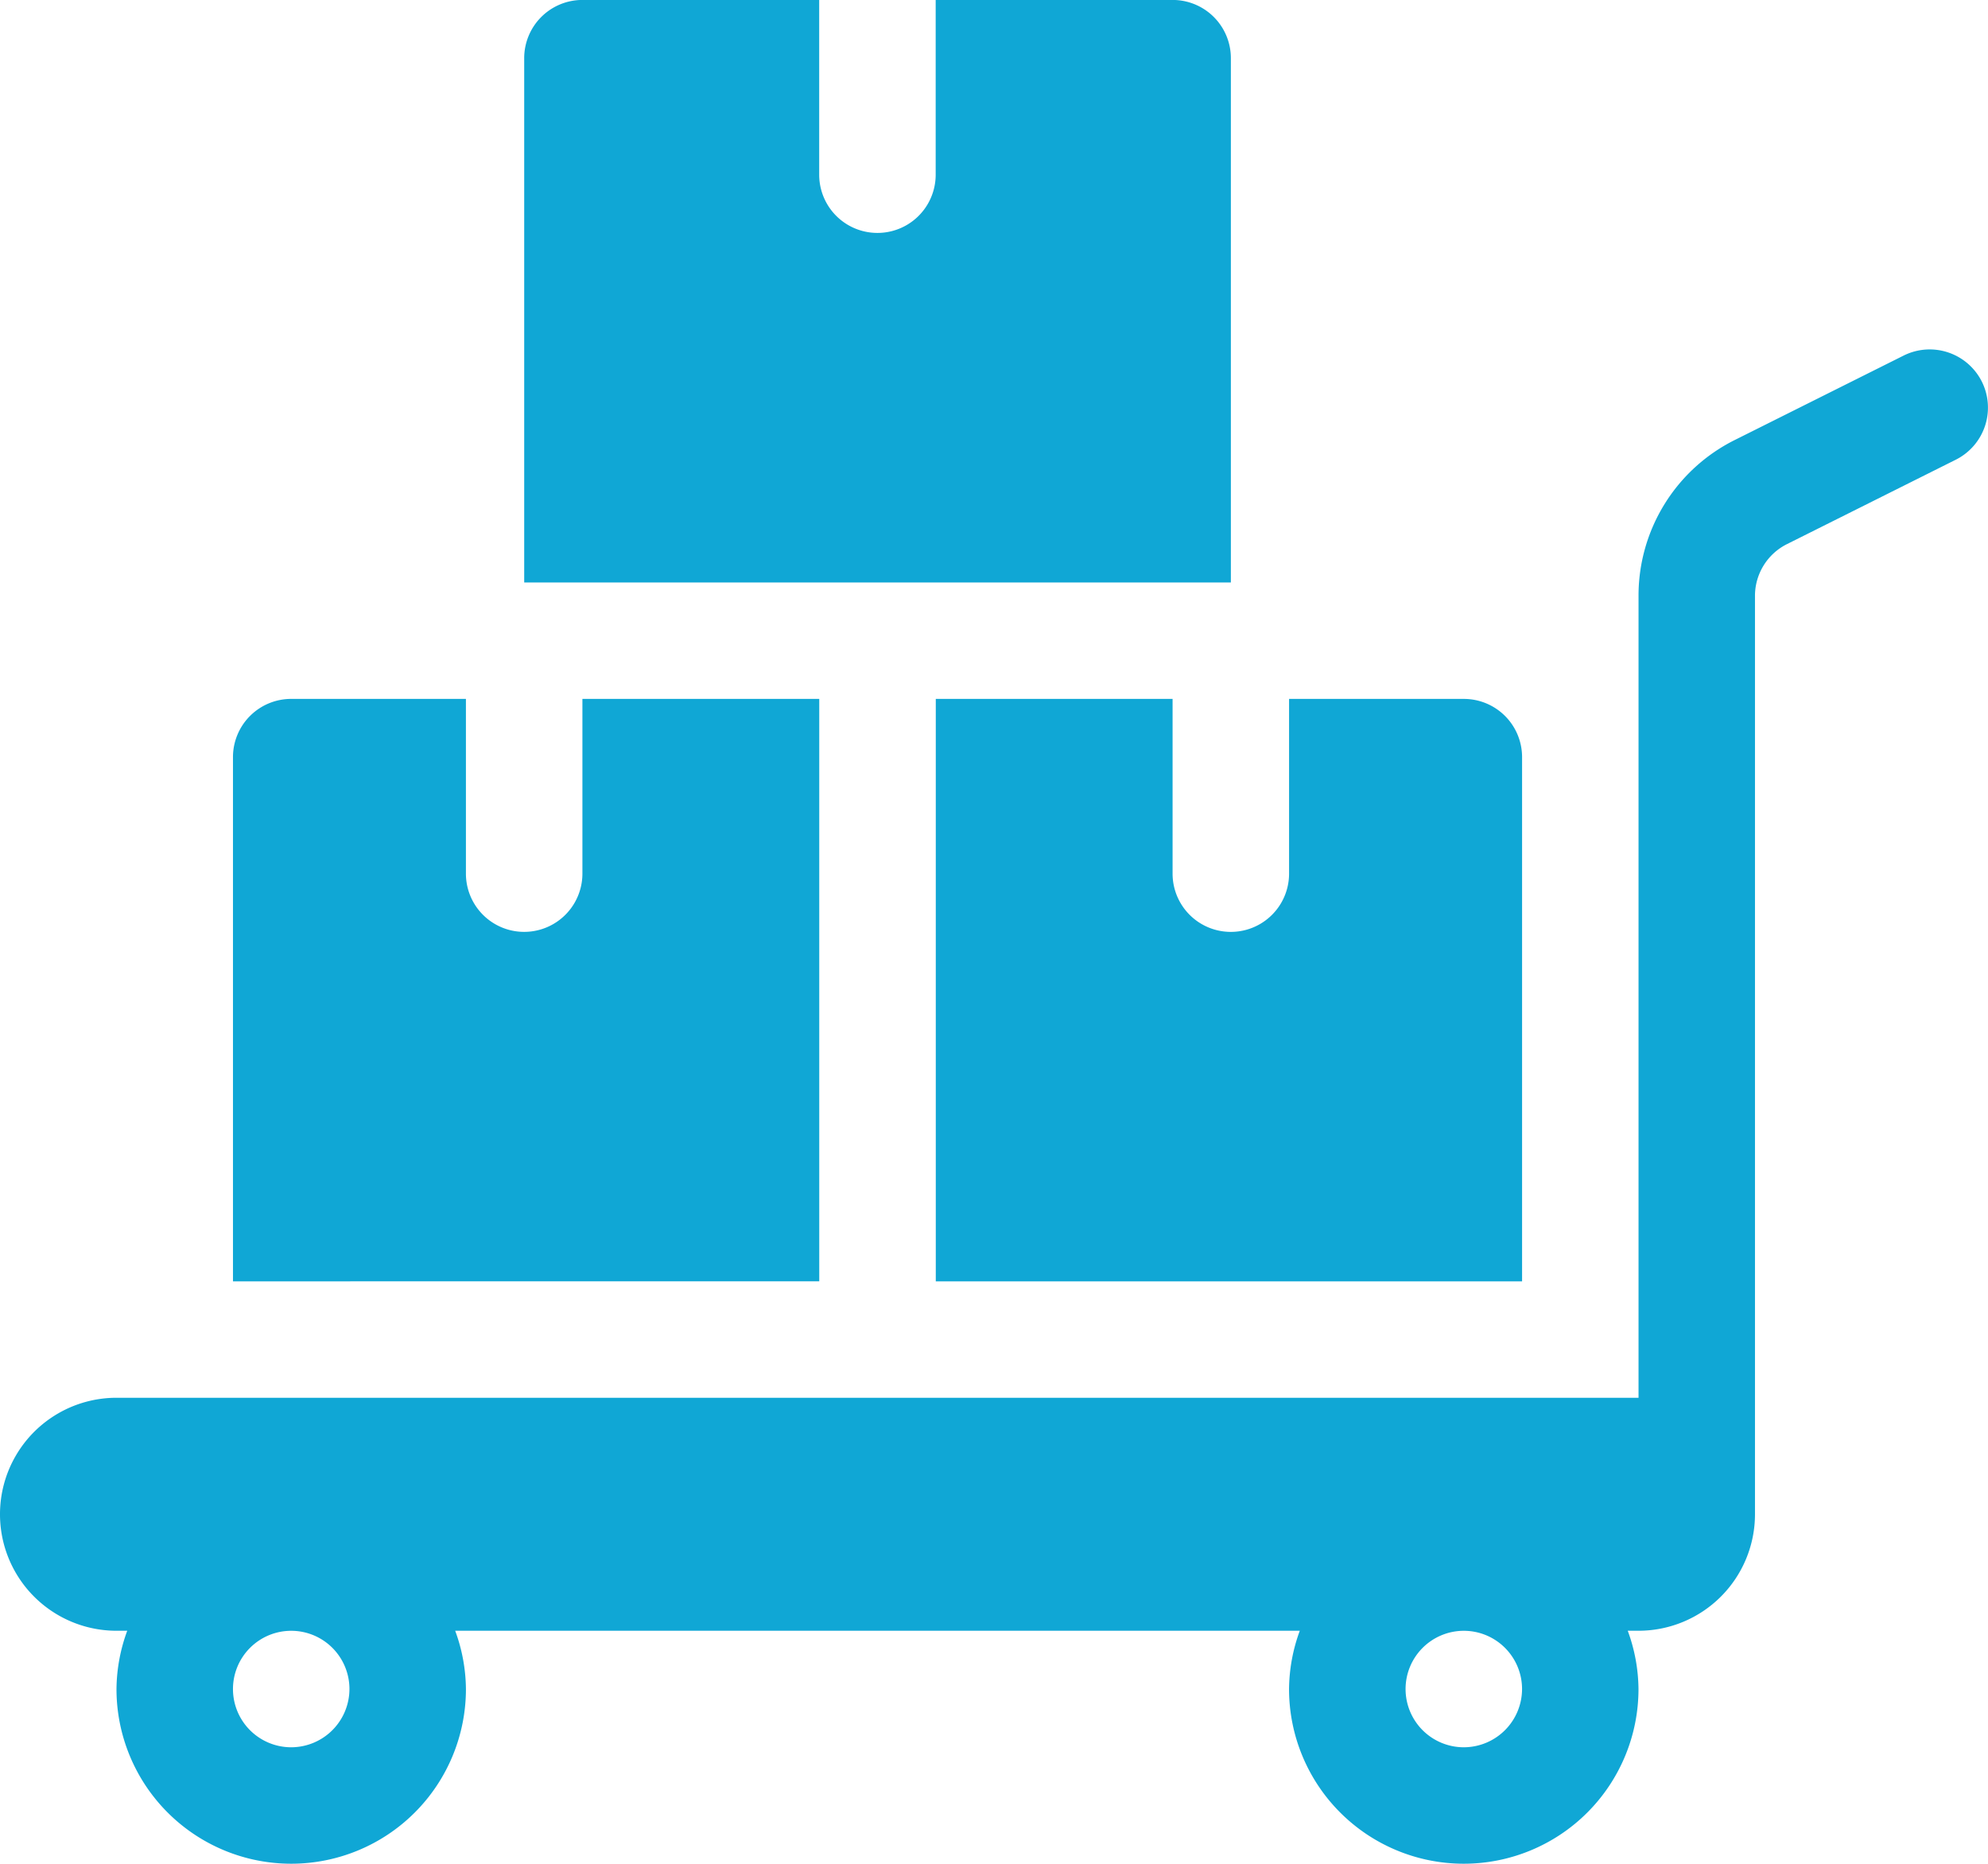
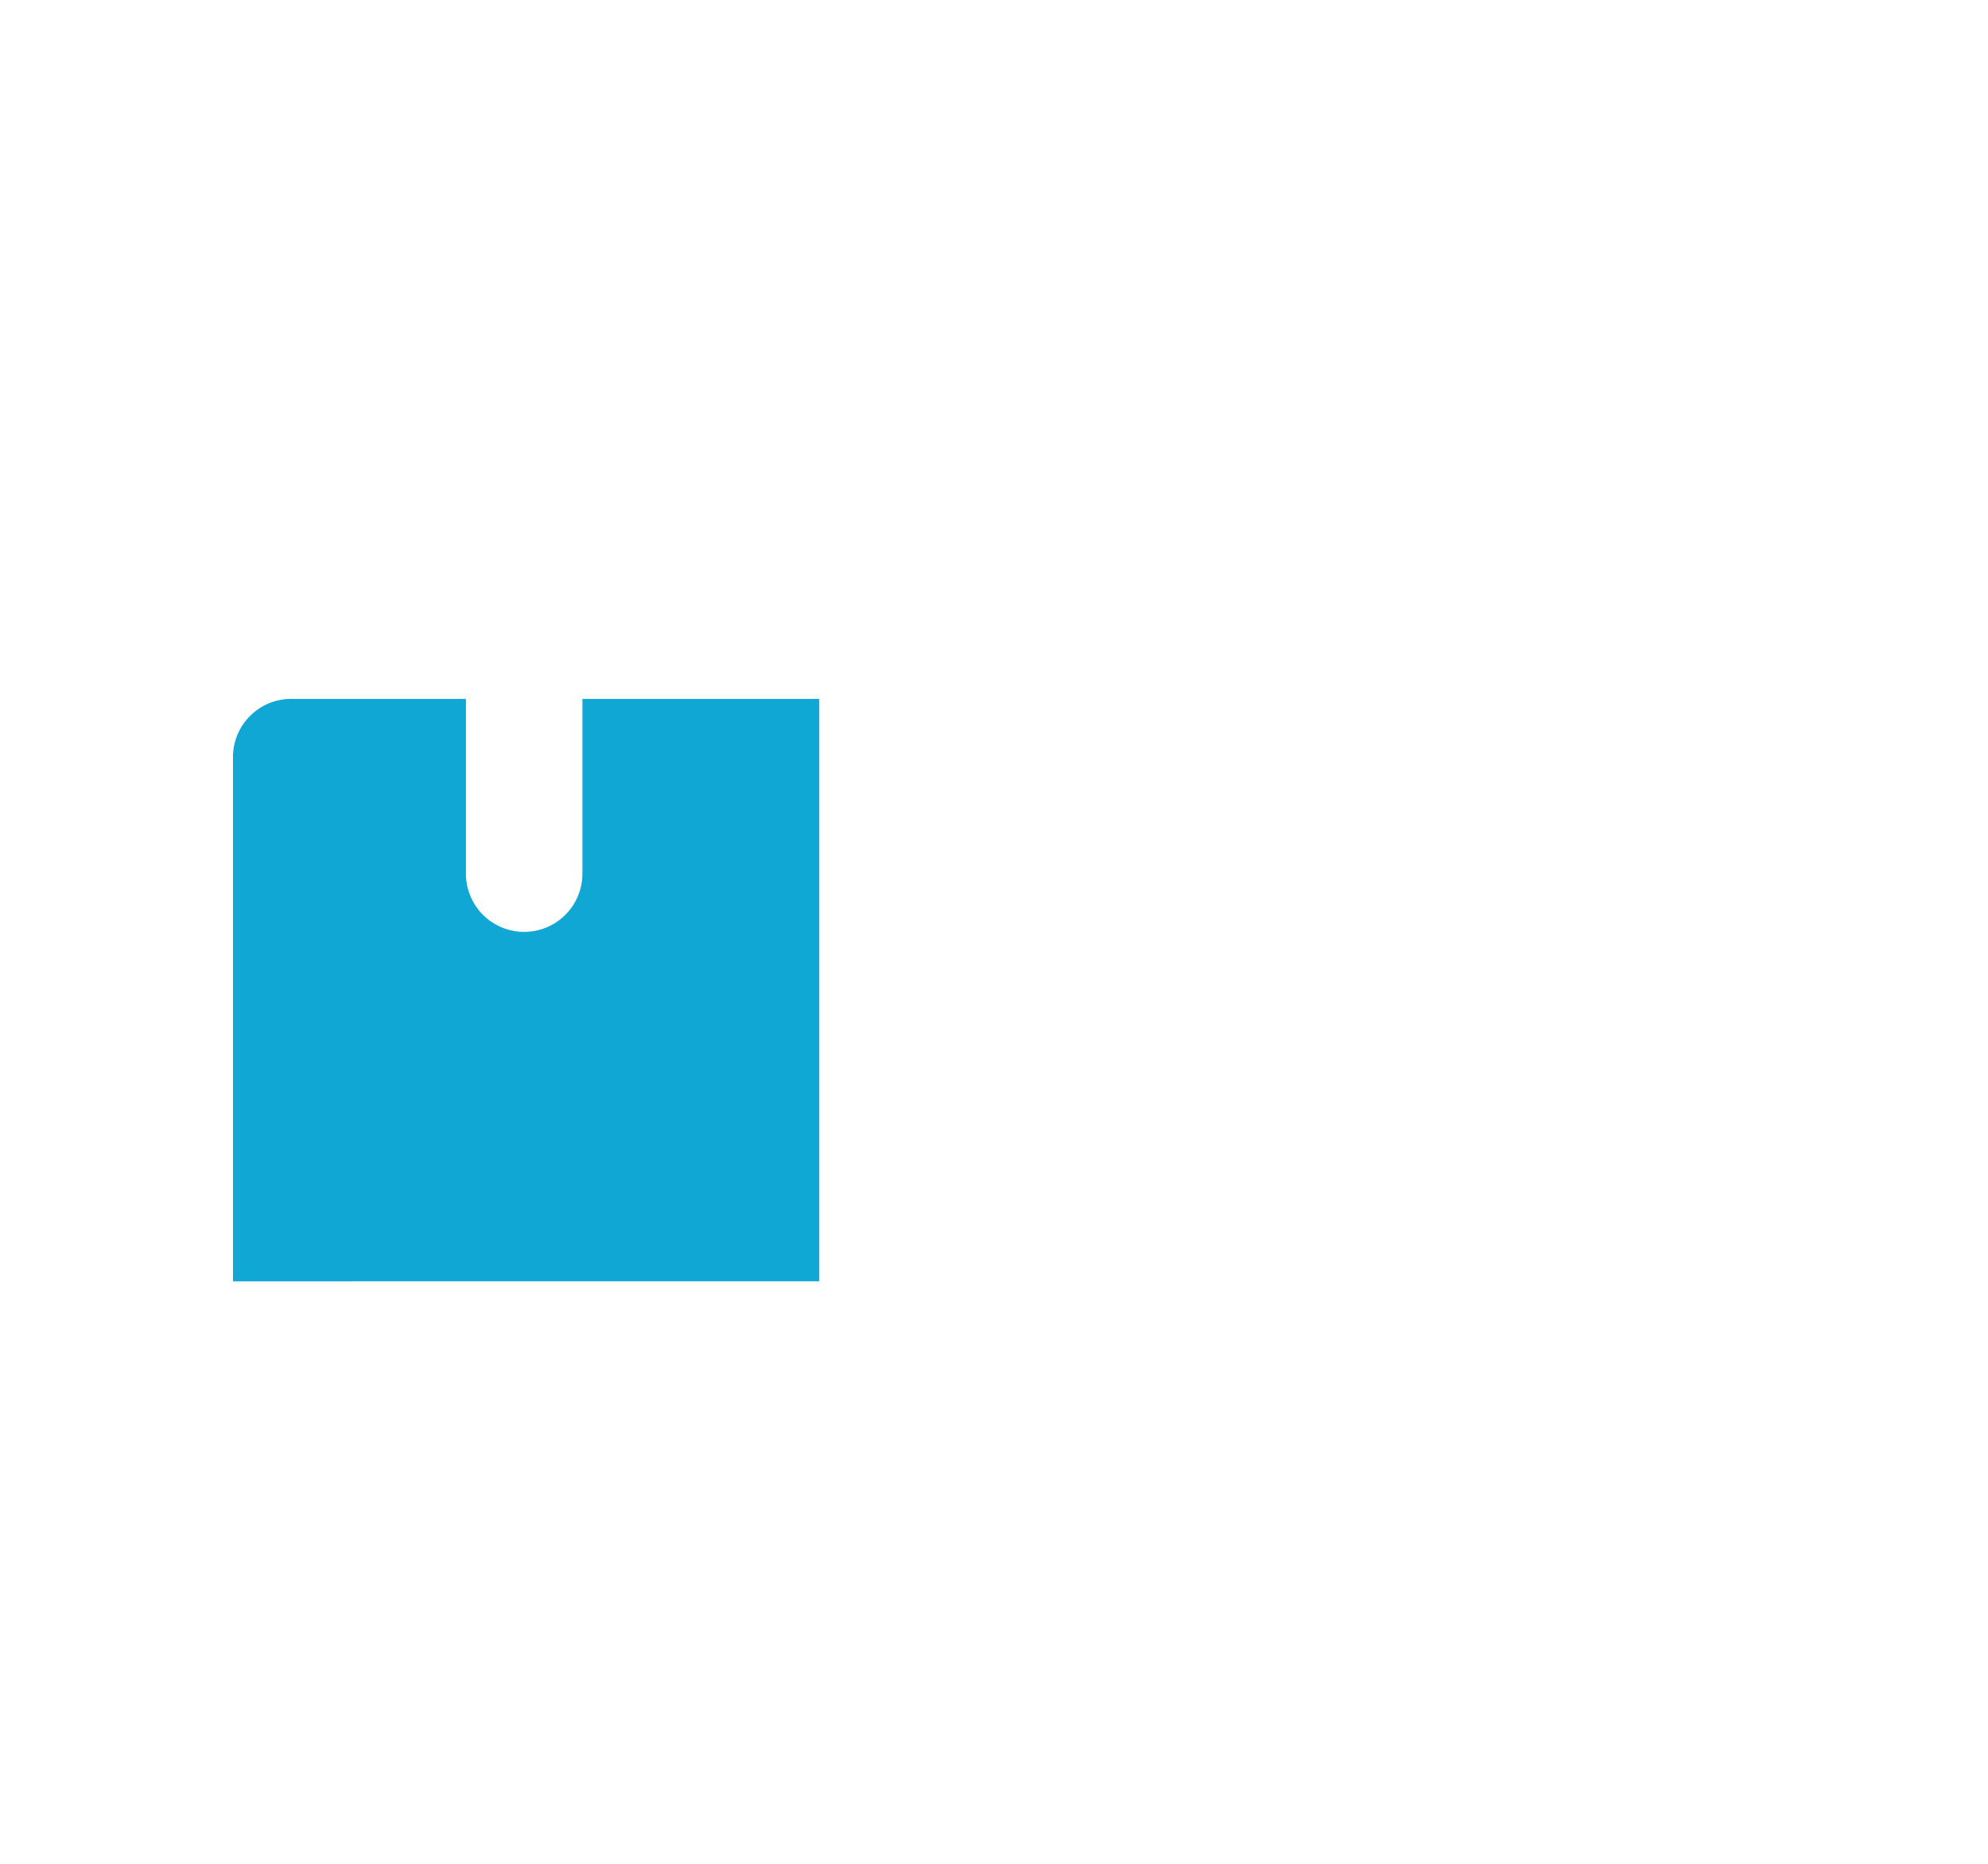
<svg xmlns="http://www.w3.org/2000/svg" width="129.481" height="121.387" viewBox="0 0 129.481 121.387">
  <g id="delivery" transform="translate(0 0)">
    <g id="Group_10241" data-name="Group 10241" transform="translate(34.14 0)">
      <g id="Group_10240" data-name="Group 10240">
-         <path id="Path_15544" data-name="Path 15544" d="M177.231,16H161.8v11.38a3.793,3.793,0,0,1-7.587,0V16H138.791A3.791,3.791,0,0,0,135,19.8v34.14h46.026V19.8A3.791,3.791,0,0,0,177.231,16Z" transform="translate(-134.998 -16.003)" fill="#10a7d5" />
-       </g>
+         </g>
    </g>
    <g id="Group_10243" data-name="Group 10243" transform="translate(0 22.763)">
      <g id="Group_10242" data-name="Group 10242" transform="translate(0 0)">
-         <path id="Path_15545" data-name="Path 15545" d="M129.08,108.109a3.8,3.8,0,0,0-5.09-1.7l-10.98,5.49a11.324,11.324,0,0,0-6.29,10.18v52.21H7.587a7.587,7.587,0,1,0,0,15.174h.7a11.248,11.248,0,0,0-.7,3.793,11.38,11.38,0,0,0,22.76,0,11.248,11.248,0,0,0-.7-3.793h55.01a11.247,11.247,0,0,0-.7,3.793,11.38,11.38,0,0,0,22.76,0,11.248,11.248,0,0,0-.7-3.793h.7a7.587,7.587,0,0,0,7.587-7.587v-59.8a3.769,3.769,0,0,1,2.1-3.393l10.98-5.49A3.794,3.794,0,0,0,129.08,108.109ZM18.967,197.052a3.793,3.793,0,1,1,3.793-3.793A3.8,3.8,0,0,1,18.967,197.052Zm76.373,0a3.793,3.793,0,1,1,3.793-3.793A3.8,3.8,0,0,1,95.34,197.052Z" transform="translate(0 -106.016)" fill="#10a7d5" />
-       </g>
+         </g>
    </g>
    <g id="Group_10245" data-name="Group 10245" transform="translate(15.173 45.52)">
      <g id="Group_10244" data-name="Group 10244">
        <path id="Path_15546" data-name="Path 15546" d="M82.759,196v11.38a3.793,3.793,0,0,1-7.587,0V196H63.792A3.791,3.791,0,0,0,60,199.794v34.14H98.185V196Z" transform="translate(-59.999 -196.001)" fill="#10a7d5" />
      </g>
    </g>
    <g id="Group_10247" data-name="Group 10247" transform="translate(60.946 45.52)">
      <g id="Group_10246" data-name="Group 10246">
-         <path id="Path_15547" data-name="Path 15547" d="M275.39,196H264.01v11.38a3.793,3.793,0,1,1-7.587,0V196H241v37.933h38.186v-34.14A3.791,3.791,0,0,0,275.39,196Z" transform="translate(-240.997 -196)" fill="#10a7d5" />
-       </g>
+         </g>
    </g>
  </g>
</svg>